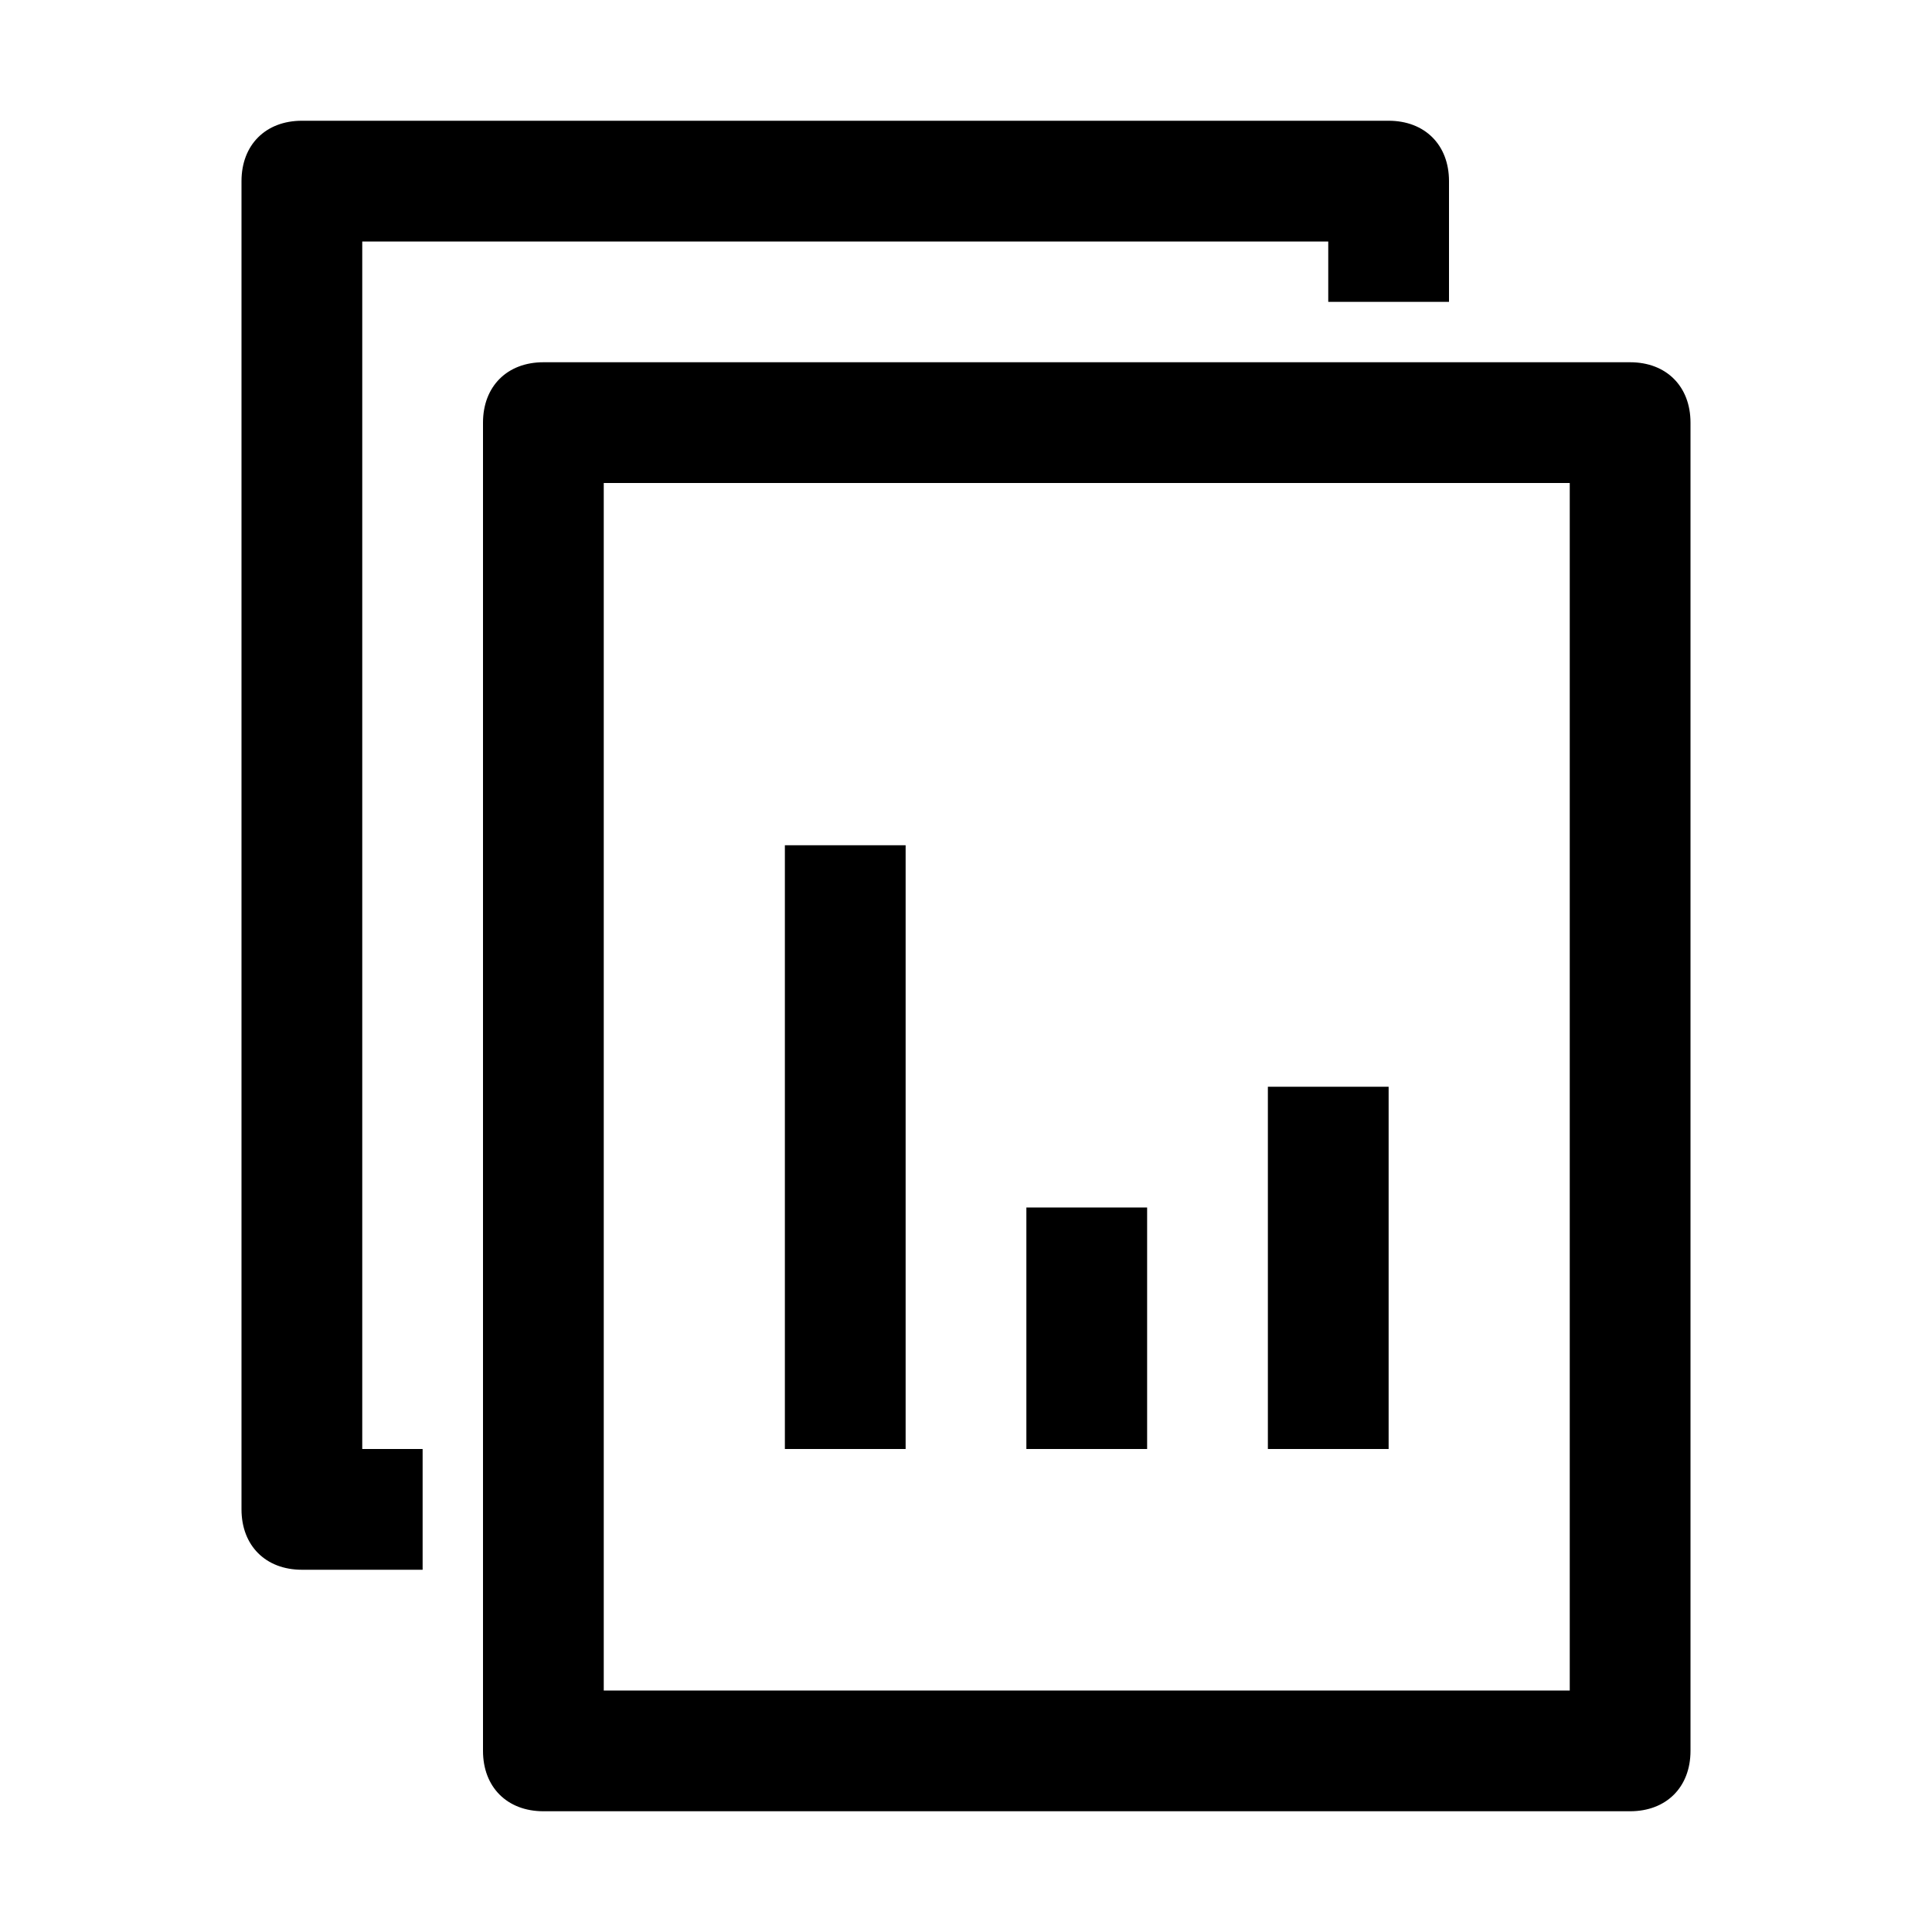
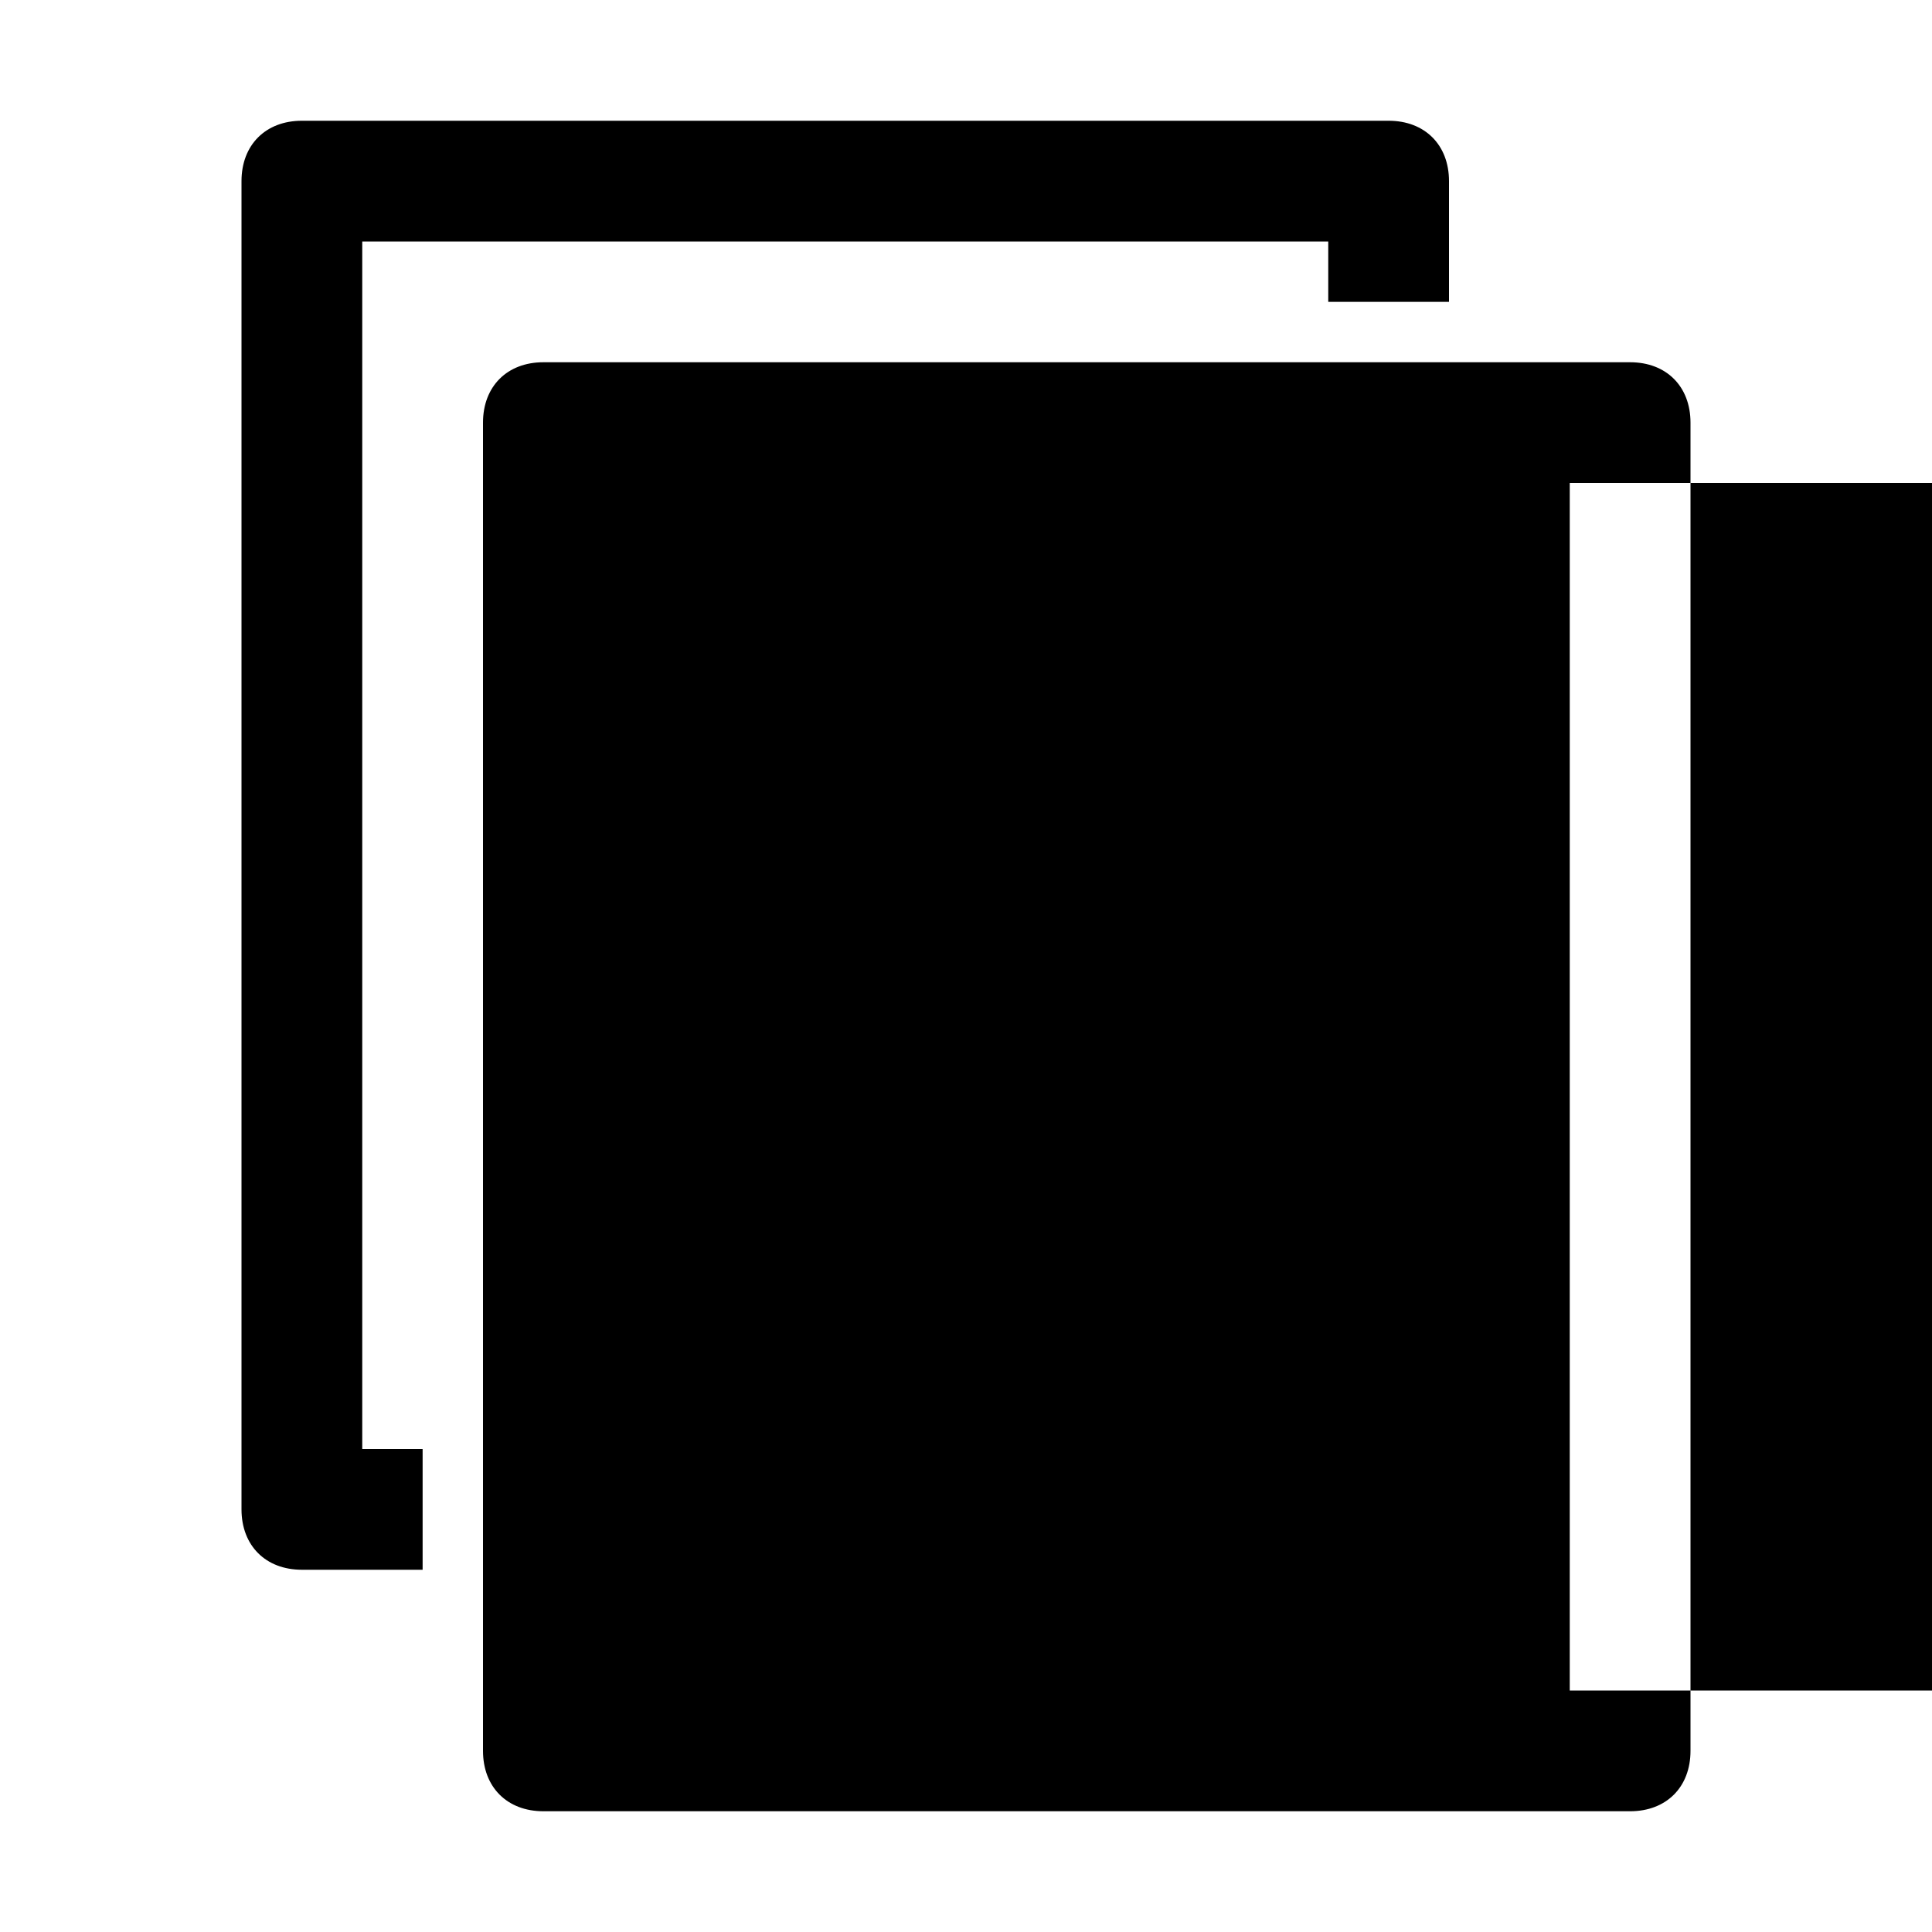
<svg xmlns="http://www.w3.org/2000/svg" style="enable-background:new 0 0 16 16" viewBox="0 0 16 16">
-   <path d="M13.5,3h-9C4.2,3,4,3.2,4,3.5v11C4,14.8,4.2,15,4.5,15h9c0.3,0,0.5-0.2,0.5-0.5v-11C14,3.2,13.8,3,13.5,3z M13,14H5V4h8V14z" />
+   <path d="M13.5,3h-9C4.2,3,4,3.2,4,3.5v11C4,14.8,4.2,15,4.5,15h9c0.3,0,0.5-0.2,0.5-0.5v-11C14,3.2,13.8,3,13.5,3z M13,14V4h8V14z" />
  <path d="M3,2h8v0.5h1v-1C12,1.2,11.8,1,11.5,1h-9C2.2,1,2,1.2,2,1.5v11C2,12.8,2.2,13,2.5,13h1v-1H3V2z" />
-   <path d="M6.5 7H7.5V12H6.5z" />
  <path d="M8.5 10H9.5V12H8.5z" />
  <path d="M10.5 9H11.5V12H10.5z" />
</svg>